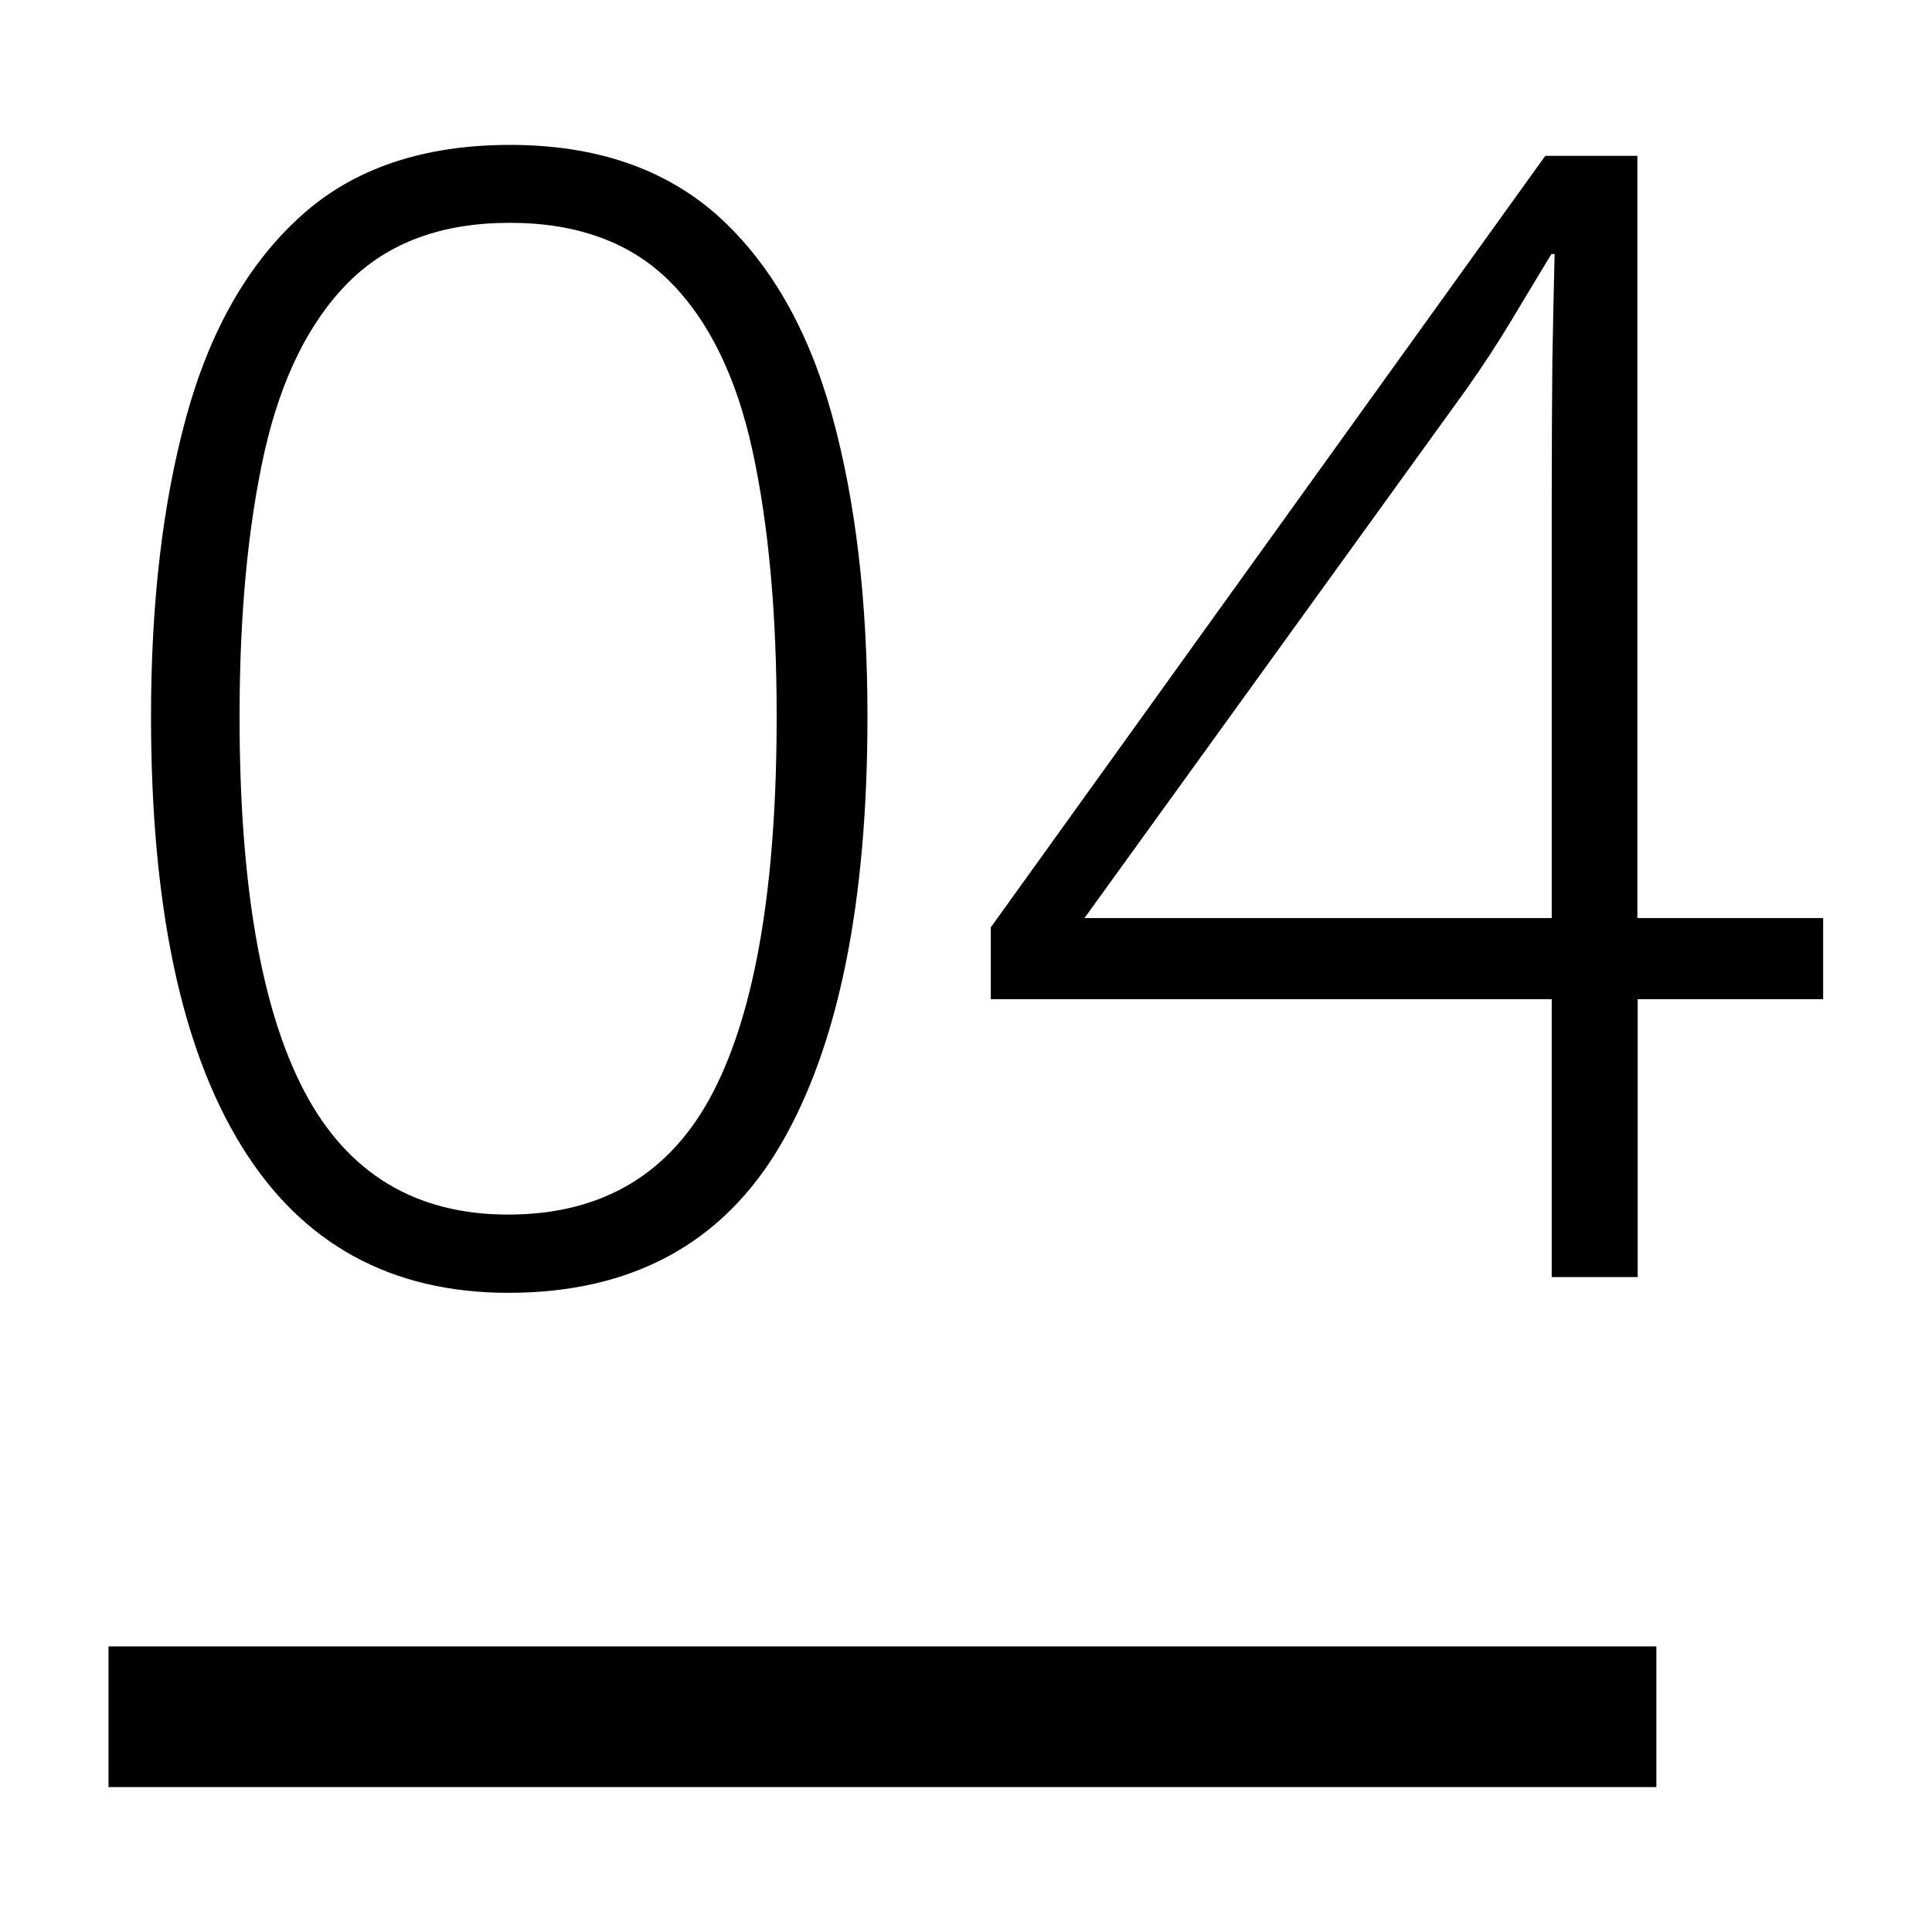
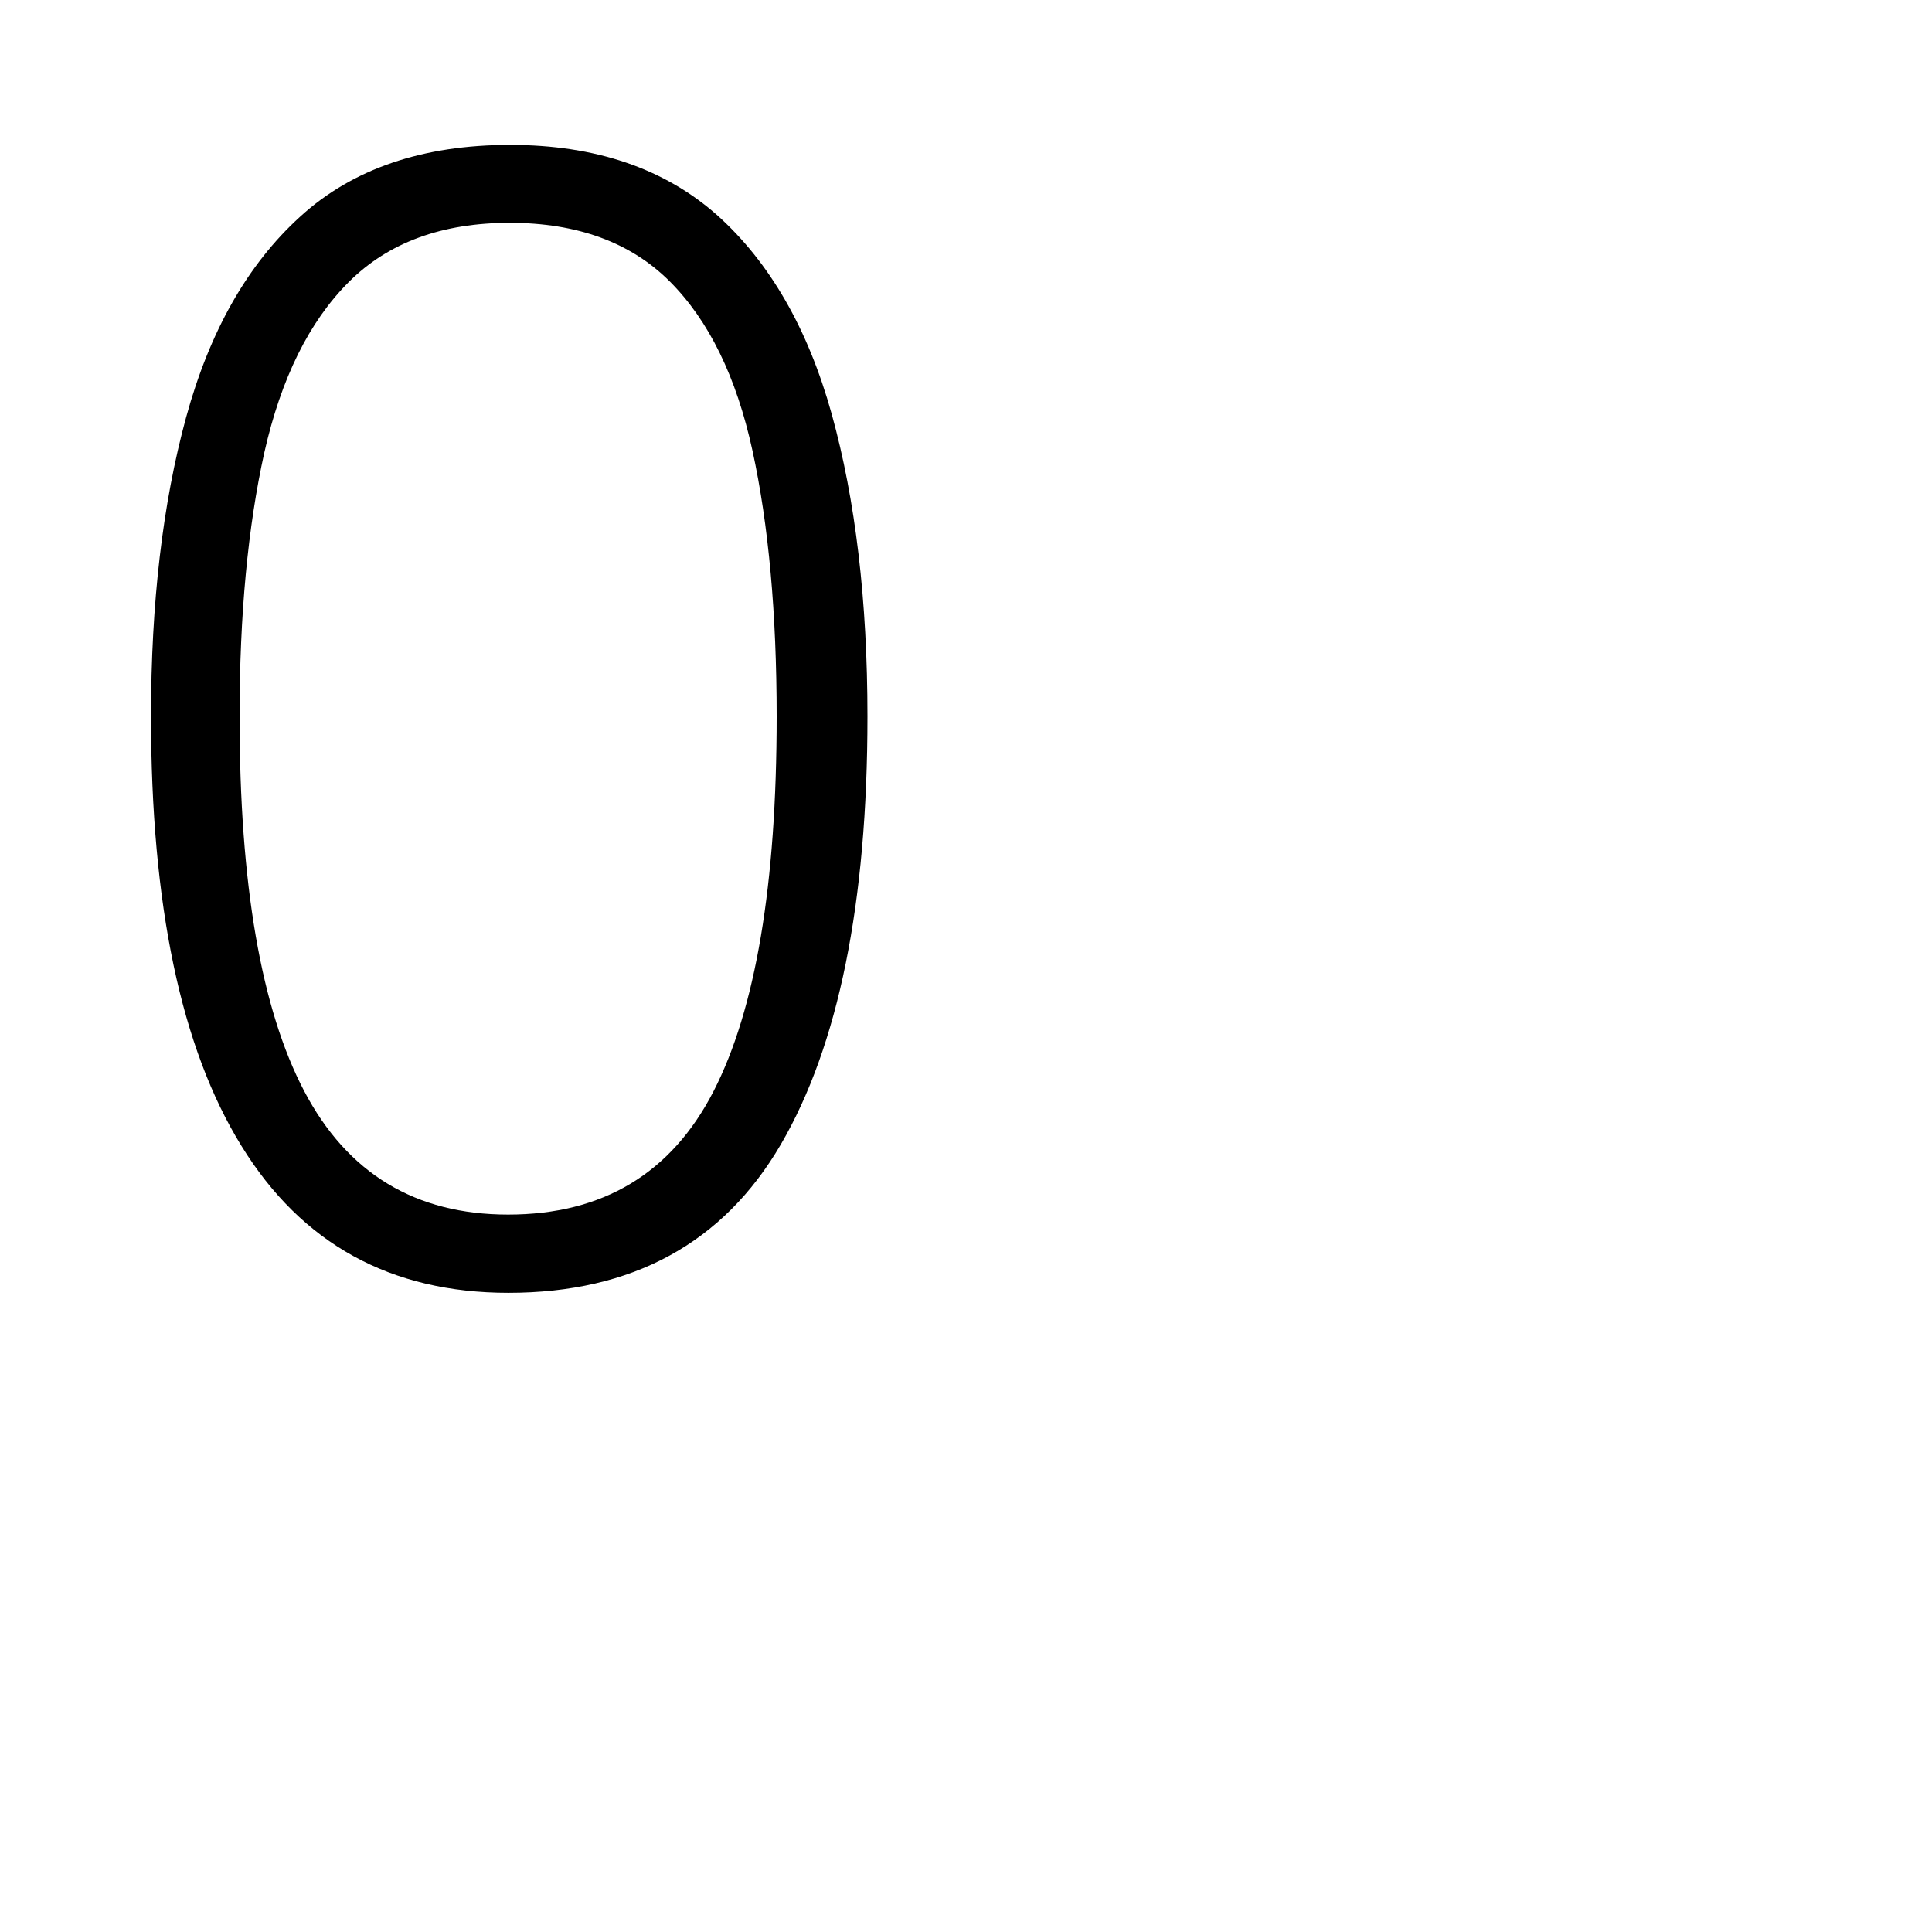
<svg xmlns="http://www.w3.org/2000/svg" version="1.0" id="Layer_1" x="0px" y="0px" viewBox="0 0 60 60" style="enable-background:new 0 0 60 60;" xml:space="preserve">
  <g>
    <g>
      <path d="M26.94,22.25c0,5.79-0.9,10.22-2.69,13.29c-1.79,3.07-4.62,4.61-8.46,4.61c-3.65,0-6.42-1.52-8.29-4.56    c-1.88-3.04-2.81-7.49-2.81-13.34c0-3.52,0.36-6.62,1.09-9.29c0.73-2.67,1.91-4.75,3.54-6.23c1.63-1.49,3.81-2.23,6.52-2.23    c2.65,0,4.79,0.73,6.43,2.18c1.63,1.46,2.82,3.52,3.56,6.18C26.57,15.53,26.94,18.66,26.94,22.25z M7.44,22.25    c0,5.21,0.67,9.09,2.01,11.64c1.34,2.55,3.45,3.83,6.33,3.83c2.94,0,5.07-1.28,6.38-3.83c1.31-2.55,1.96-6.43,1.96-11.64    c0-3.2-0.25-5.95-0.75-8.25c-0.5-2.3-1.36-4.05-2.57-5.26c-1.21-1.21-2.87-1.82-4.97-1.82c-2.1,0-3.77,0.61-5,1.84    c-1.23,1.23-2.1,2.99-2.62,5.29C7.7,16.35,7.44,19.08,7.44,22.25z" />
-       <path d="M56.63,31.03h-5.77v8.63h-2.67v-8.63H30.77V28.8L47.99,4.84h2.86v23.67h5.77V31.03z M48.19,28.51V15.65    c0-1.88,0.01-3.35,0.02-4.44c0.02-1.08,0.04-2.19,0.07-3.32h-0.1c-0.45,0.74-0.87,1.44-1.26,2.09c-0.39,0.65-0.84,1.34-1.36,2.08    L33.68,28.51H48.19z" />
    </g>
-     <rect x="3.37" y="51.13" width="48.07" height="4.37" />
  </g>
</svg>